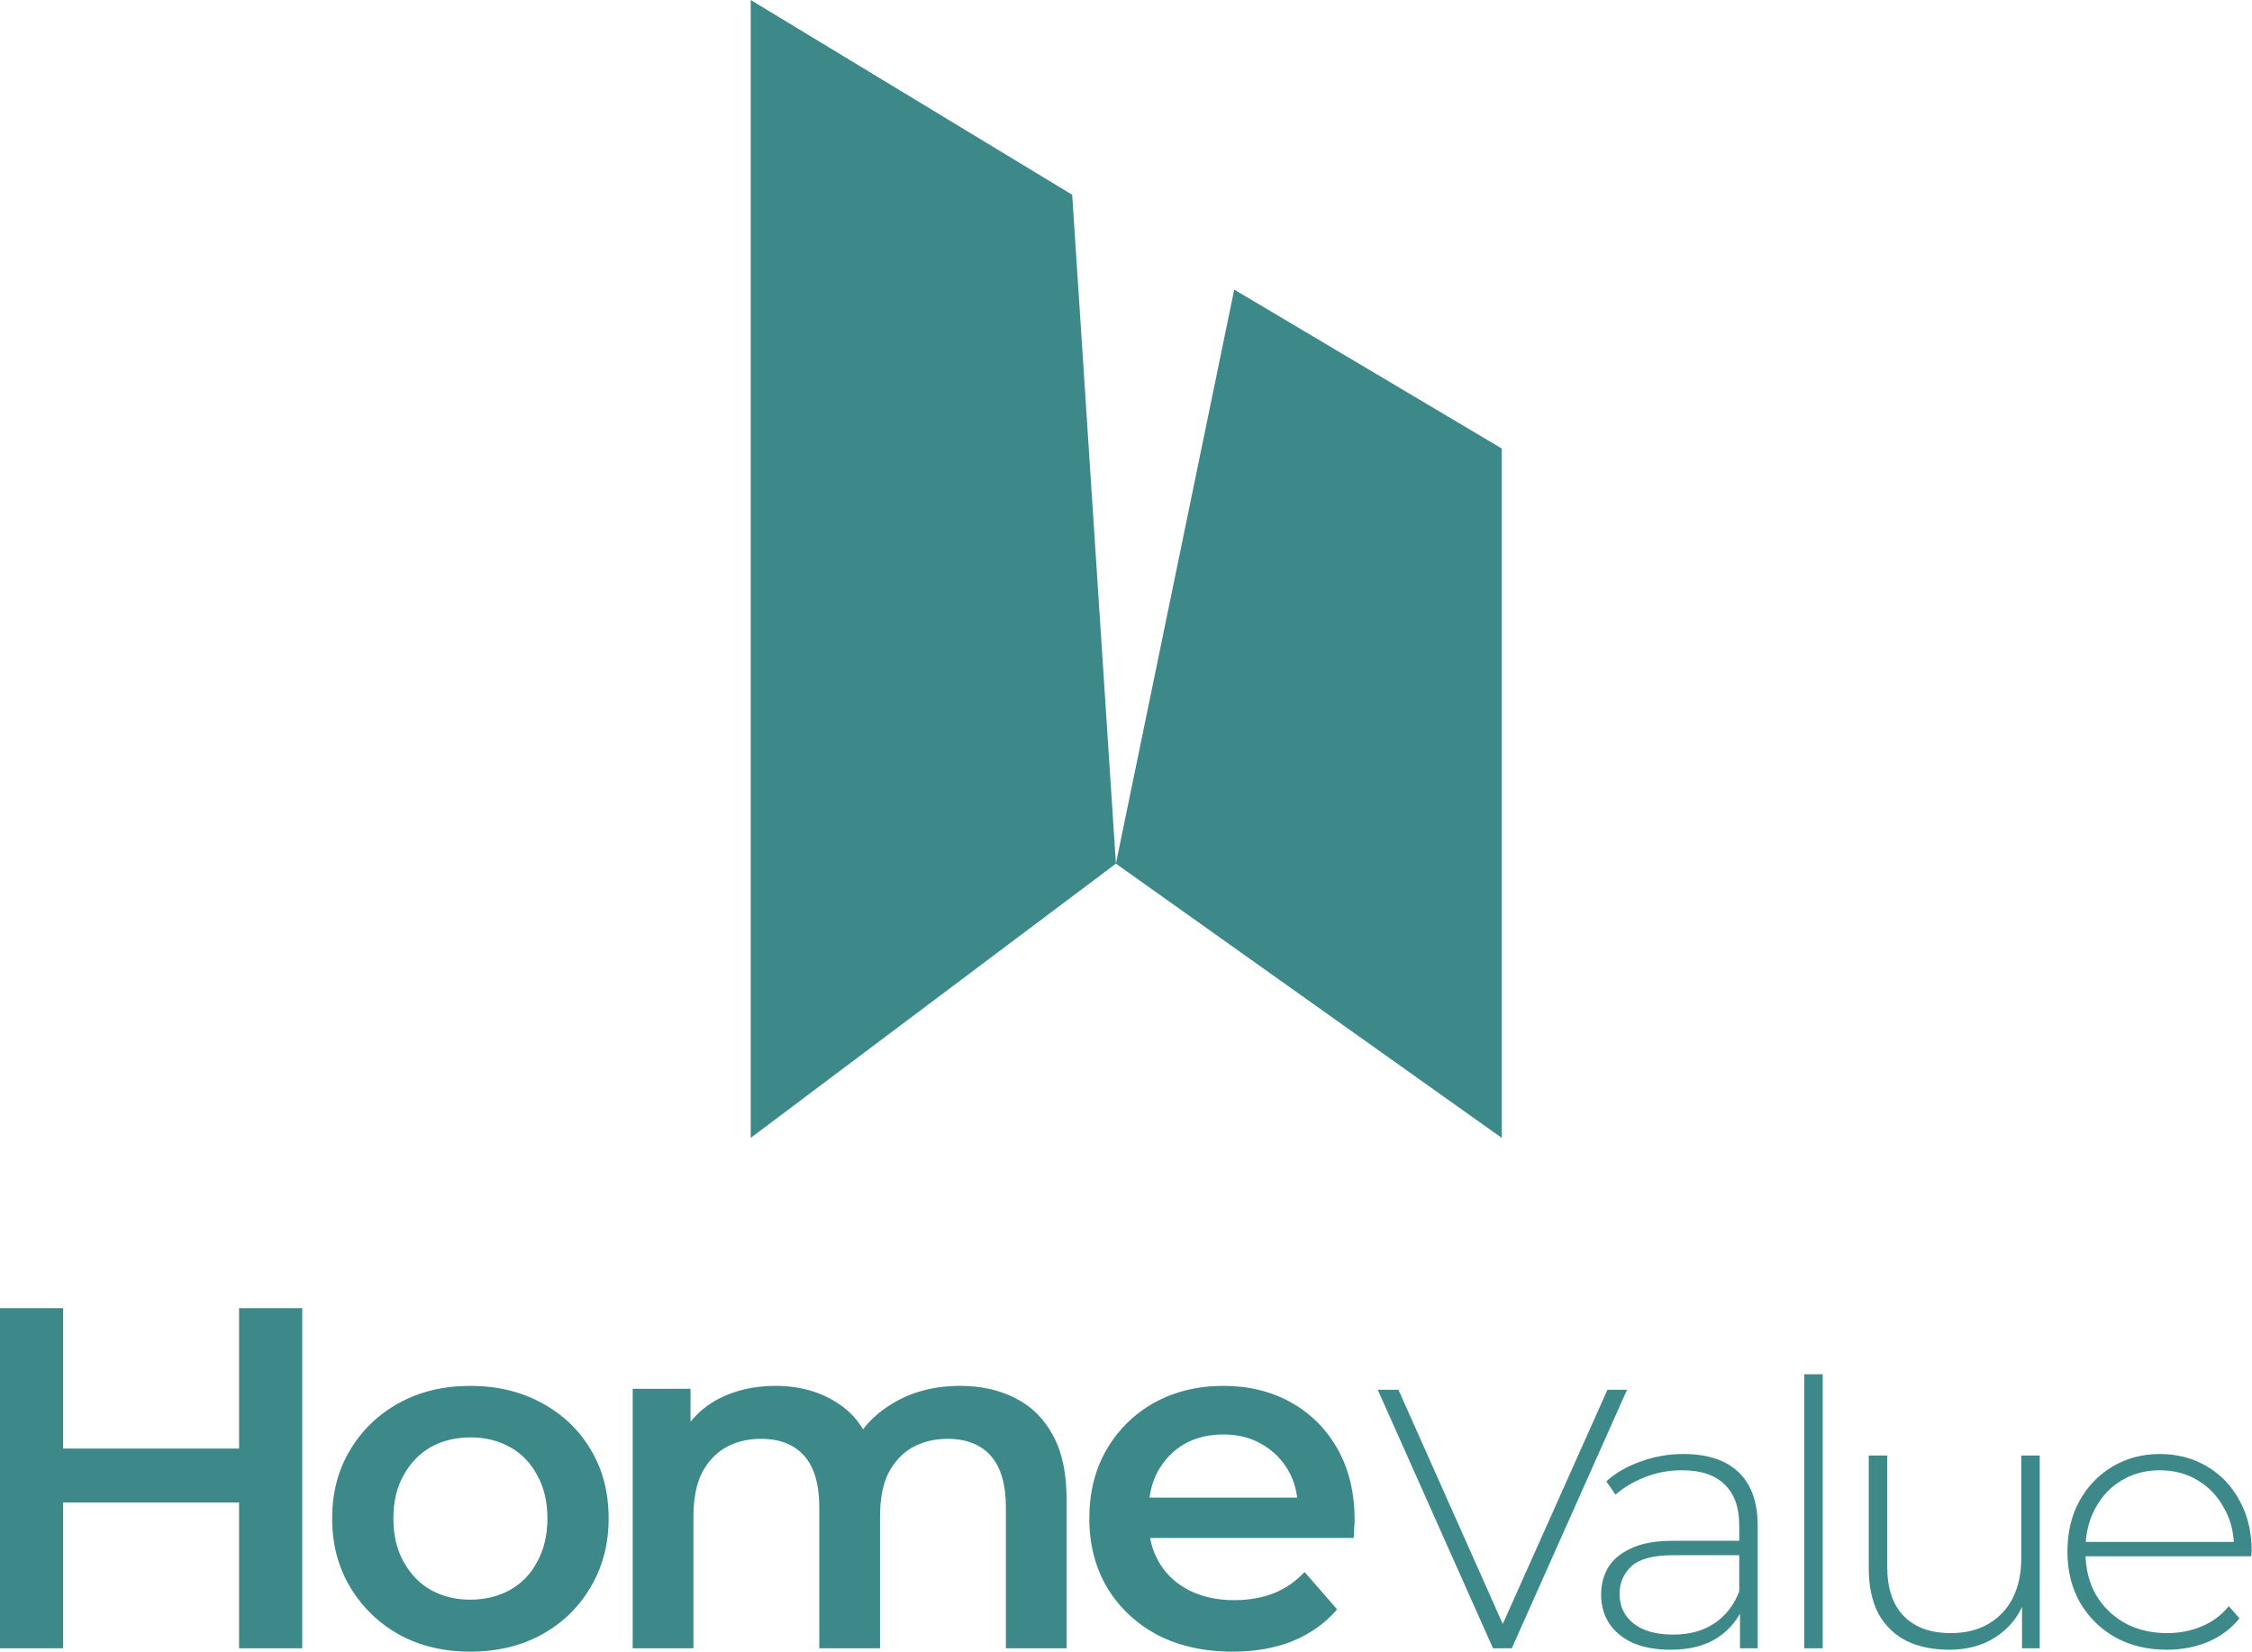
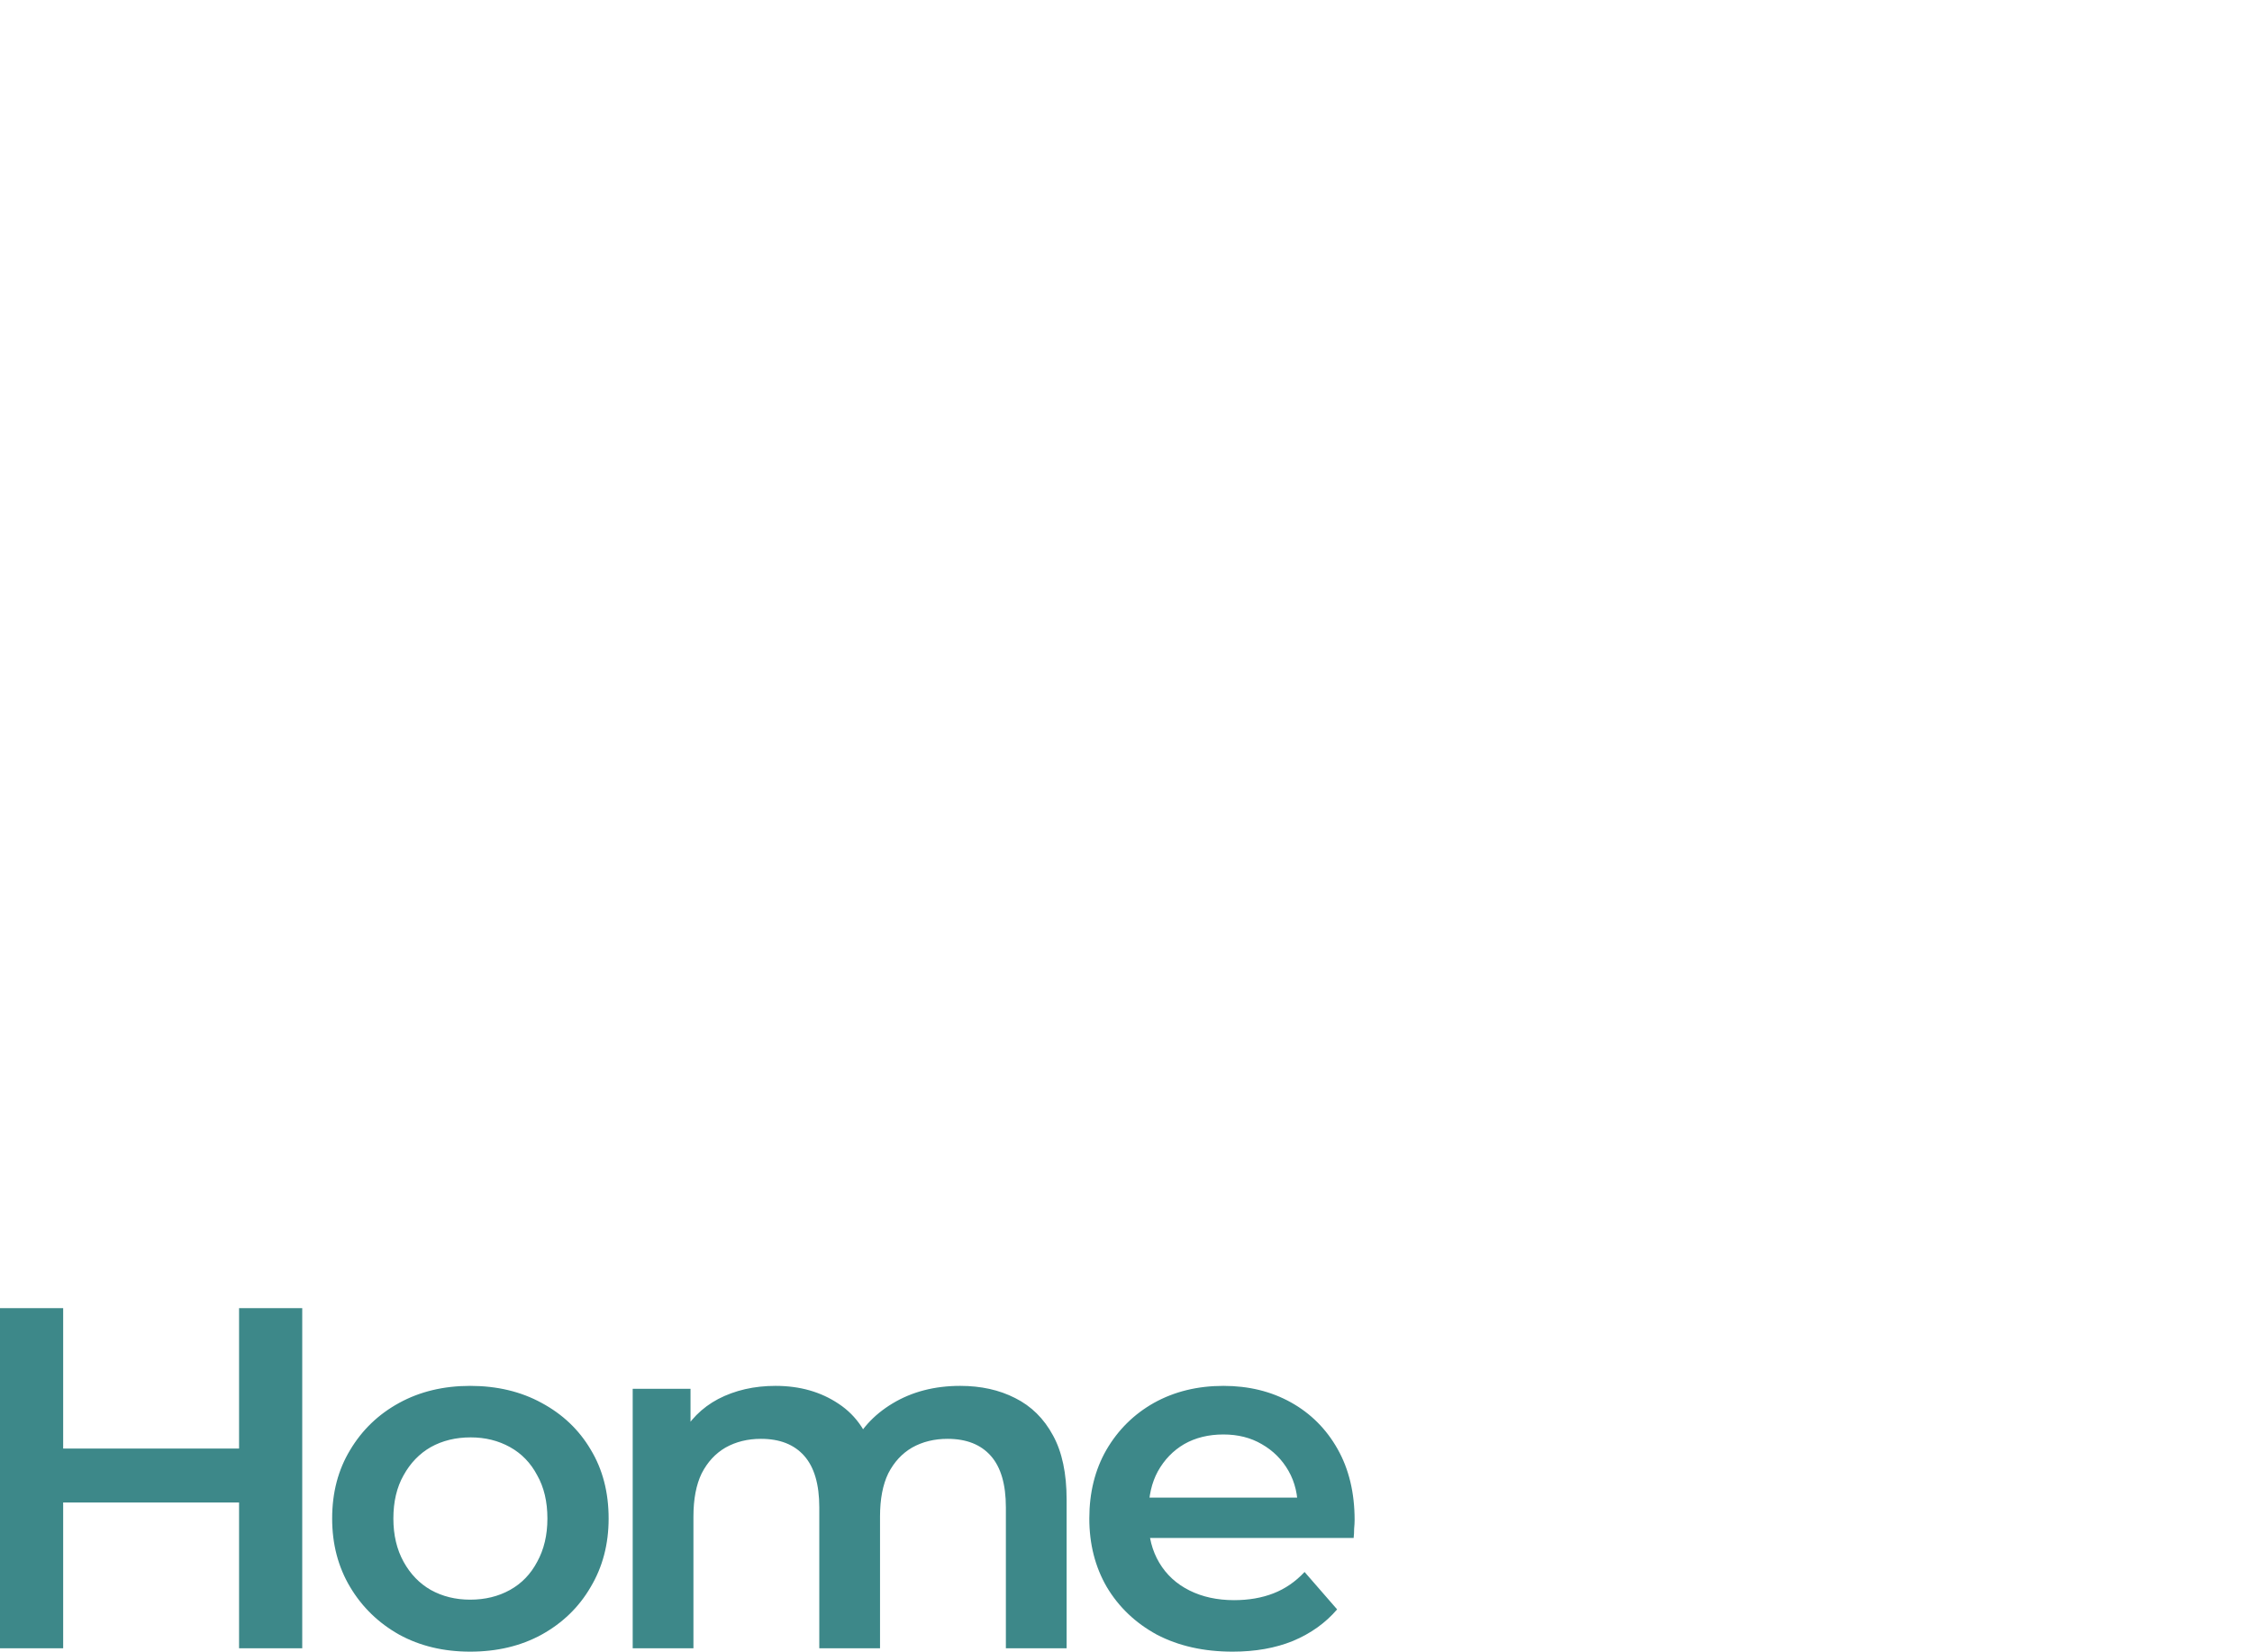
<svg xmlns="http://www.w3.org/2000/svg" width="2534" height="1859" viewBox="0 0 2534 1859" fill="none">
  <path d="M269.003 1472H340.081V1854.73H269.003V1472ZM71.078 1854.73H0V1472H71.078V1854.73ZM274.47 1690.7H65.064V1630.01H274.47V1690.7ZM529.023 1858.55C499.132 1858.55 472.524 1852.18 449.196 1839.42C425.868 1826.3 407.461 1808.44 393.974 1785.84C380.487 1763.24 373.744 1737.54 373.744 1708.74C373.744 1679.58 380.487 1653.89 393.974 1631.65C407.461 1609.05 425.868 1591.37 449.196 1578.62C472.524 1565.86 499.132 1559.48 529.023 1559.48C559.274 1559.48 586.065 1565.86 609.395 1578.62C633.086 1591.37 651.495 1608.87 664.617 1631.11C678.106 1653.34 684.847 1679.22 684.847 1708.74C684.847 1737.54 678.106 1763.24 664.617 1785.84C651.495 1808.44 633.086 1826.3 609.395 1839.42C586.065 1852.18 559.274 1858.55 529.023 1858.55ZM529.023 1800.05C545.791 1800.05 560.734 1796.41 573.856 1789.12C586.978 1781.83 597.186 1771.26 604.474 1757.4C612.129 1743.55 615.956 1727.33 615.956 1708.74C615.956 1689.79 612.129 1673.57 604.474 1660.08C597.186 1646.23 586.978 1635.66 573.856 1628.37C560.734 1621.08 545.972 1617.44 529.569 1617.44C512.8 1617.44 497.858 1621.08 484.735 1628.37C471.978 1635.66 461.771 1646.23 454.117 1660.08C446.462 1673.57 442.635 1689.79 442.635 1708.74C442.635 1727.33 446.462 1743.55 454.117 1757.4C461.771 1771.26 471.978 1781.83 484.735 1789.12C497.858 1796.41 512.62 1800.05 529.023 1800.05ZM1080.44 1559.48C1103.77 1559.48 1124.36 1564.04 1142.22 1573.15C1160.45 1582.26 1174.66 1596.29 1184.87 1615.25C1195.08 1633.84 1200.18 1657.9 1200.18 1687.42V1854.73H1131.83V1696.17C1131.83 1670.29 1126.19 1650.97 1114.88 1638.21C1103.58 1625.46 1087.37 1619.08 1066.22 1619.08C1051.28 1619.08 1037.97 1622.36 1026.31 1628.92C1015.01 1635.48 1006.08 1645.14 999.52 1657.9C993.325 1670.65 990.225 1686.87 990.225 1706.56V1854.73H921.881V1696.17C921.881 1670.29 916.233 1650.97 904.932 1638.21C893.63 1625.46 877.414 1619.08 856.271 1619.08C841.328 1619.08 828.02 1622.36 816.358 1628.92C805.056 1635.48 796.128 1645.14 789.567 1657.9C783.372 1670.65 780.272 1686.87 780.272 1706.56V1854.73H711.928V1562.76H776.991V1640.4L765.51 1617.44C775.351 1598.48 789.567 1584.08 808.156 1574.24C827.112 1564.4 848.616 1559.48 872.673 1559.48C900.011 1559.48 923.702 1566.22 943.751 1579.71C964.161 1593.2 977.65 1613.61 984.211 1640.95L957.42 1631.65C966.895 1609.78 982.57 1592.29 1004.44 1579.16C1026.31 1566.04 1051.64 1559.48 1080.44 1559.48ZM1387.01 1858.55C1354.57 1858.55 1326.14 1852.18 1301.72 1839.42C1277.66 1826.3 1258.89 1808.44 1245.4 1785.84C1232.28 1763.24 1225.72 1737.54 1225.72 1708.74C1225.72 1679.58 1232.1 1653.89 1244.85 1631.65C1257.98 1609.05 1275.84 1591.37 1298.44 1578.62C1321.4 1565.86 1347.46 1559.48 1376.62 1559.48C1405.05 1559.48 1430.38 1565.68 1452.62 1578.07C1474.86 1590.46 1492.35 1607.96 1505.11 1630.56C1517.86 1653.16 1524.24 1679.77 1524.24 1710.38C1524.24 1713.3 1524.06 1716.58 1523.7 1720.23C1523.7 1723.87 1523.52 1727.33 1523.15 1730.61H1279.85V1685.23H1487.06L1460.27 1699.45C1460.64 1682.68 1457.17 1667.92 1449.89 1655.16C1442.6 1642.4 1432.57 1632.38 1419.81 1625.09C1407.42 1617.8 1393.02 1614.16 1376.62 1614.16C1359.85 1614.16 1345.09 1617.8 1332.33 1625.09C1319.94 1632.38 1310.1 1642.59 1302.81 1655.71C1295.88 1668.47 1292.42 1683.59 1292.42 1701.09V1712.02C1292.42 1729.52 1296.43 1745.01 1304.45 1758.5C1312.47 1771.99 1323.77 1782.37 1338.35 1789.66C1352.93 1796.95 1369.69 1800.6 1388.65 1800.6C1405.05 1800.6 1419.81 1798.05 1432.94 1792.94C1446.06 1787.84 1457.72 1779.82 1467.93 1768.89L1504.56 1810.99C1491.44 1826.3 1474.86 1838.14 1454.81 1846.53C1435.12 1854.54 1412.53 1858.55 1387.01 1858.55Z" fill="#3D8889" />
-   <path d="M1679.93 1854.73L1550.29 1563.86H1573.55L1697.38 1841.85H1684.5L1808.75 1563.86H1830.77L1701.12 1854.73H1679.93ZM1957.86 1854.73V1805.28L1957.03 1797.8V1716.36C1957.03 1696.14 1951.48 1680.76 1940.4 1670.23C1929.6 1659.71 1913.67 1654.44 1892.62 1654.44C1877.66 1654.44 1863.67 1657.08 1850.65 1662.34C1837.9 1667.33 1826.96 1673.84 1817.82 1681.87L1807.43 1666.91C1818.24 1657.21 1831.26 1649.73 1846.49 1644.47C1861.73 1638.93 1877.66 1636.16 1894.28 1636.16C1921.15 1636.16 1941.79 1642.95 1956.19 1656.52C1970.6 1670.1 1977.8 1690.32 1977.8 1717.19V1854.73H1957.86ZM1879.74 1856.39C1863.67 1856.39 1849.68 1853.9 1837.77 1848.91C1826.13 1843.65 1817.13 1836.31 1810.76 1826.89C1804.66 1817.47 1801.62 1806.67 1801.62 1794.48C1801.62 1783.4 1804.11 1773.42 1809.1 1764.56C1814.36 1755.42 1822.95 1748.08 1834.86 1742.54C1846.77 1736.72 1862.7 1733.81 1882.65 1733.81H1962.43V1750.02H1883.06C1860.62 1750.02 1844.83 1754.17 1835.69 1762.48C1826.82 1770.79 1822.39 1781.18 1822.39 1793.65C1822.39 1807.5 1827.65 1818.58 1838.18 1826.89C1848.71 1835.2 1863.53 1839.36 1882.65 1839.36C1900.93 1839.36 1916.3 1835.2 1928.77 1826.89C1941.51 1818.58 1950.93 1806.53 1957.03 1790.74L1962.84 1804.87C1957.03 1820.66 1947.05 1833.26 1932.92 1842.68C1919.07 1851.82 1901.34 1856.39 1879.74 1856.39ZM2030.16 1854.73V1546.41H2050.94V1854.73H2030.16ZM2193.36 1856.39C2174.8 1856.39 2158.73 1853.07 2145.16 1846.42C2131.58 1839.49 2121.06 1829.24 2113.58 1815.67C2106.37 1801.82 2102.77 1784.78 2102.77 1764.56V1637.82H2123.55V1762.9C2123.55 1787.28 2129.78 1805.84 2142.25 1818.58C2154.71 1831.32 2172.3 1837.69 2195.02 1837.69C2211.36 1837.69 2225.49 1834.23 2237.41 1827.31C2249.31 1820.38 2258.46 1810.68 2264.83 1798.22C2271.2 1785.47 2274.39 1770.52 2274.39 1753.34V1637.82H2295.16V1854.73H2275.22V1794.48L2278.13 1801.54C2271.75 1818.44 2261.09 1831.88 2246.13 1841.85C2231.45 1851.54 2213.86 1856.39 2193.36 1856.39ZM2438.08 1856.39C2416.2 1856.39 2396.81 1851.68 2379.91 1842.26C2363.28 1832.85 2350.13 1819.83 2340.43 1803.2C2331.02 1786.58 2326.3 1767.61 2326.3 1746.28C2326.3 1724.67 2330.74 1705.69 2339.6 1689.35C2348.74 1672.73 2361.21 1659.71 2377 1650.29C2392.79 1640.87 2410.52 1636.16 2430.19 1636.16C2449.86 1636.16 2467.45 1640.73 2482.96 1649.87C2498.75 1659.01 2511.08 1671.9 2519.94 1688.52C2529.08 1704.86 2533.65 1723.84 2533.65 1745.45C2533.65 1746.28 2533.52 1747.25 2533.24 1748.35C2533.24 1749.18 2533.24 1750.15 2533.24 1751.26H2341.68V1735.06H2522.02L2513.71 1742.95C2513.99 1726.05 2510.38 1710.96 2502.9 1697.66C2495.7 1684.08 2485.87 1673.56 2473.4 1666.08C2460.93 1658.32 2446.53 1654.44 2430.19 1654.44C2414.12 1654.44 2399.71 1658.32 2386.97 1666.08C2374.5 1673.56 2364.67 1684.08 2357.47 1697.66C2350.27 1710.96 2346.66 1726.19 2346.66 1743.37V1747.11C2346.66 1764.84 2350.55 1780.63 2358.3 1794.48C2366.34 1808.05 2377.28 1818.72 2391.13 1826.47C2404.98 1833.95 2420.77 1837.69 2438.5 1837.69C2452.35 1837.69 2465.23 1835.2 2477.14 1830.21C2489.33 1825.23 2499.58 1817.61 2507.89 1807.36L2519.94 1821.07C2510.53 1832.71 2498.61 1841.57 2484.2 1847.67C2470.08 1853.48 2454.7 1856.39 2438.08 1856.39Z" fill="#3D8889" />
-   <path d="M1206.46 219.166L1255.65 971.815L1388.77 325.865L1689.73 504.657V1280.39L1255.65 971.826L844.73 1280.39V0L1206.46 219.166Z" fill="#3D8889" />
</svg>